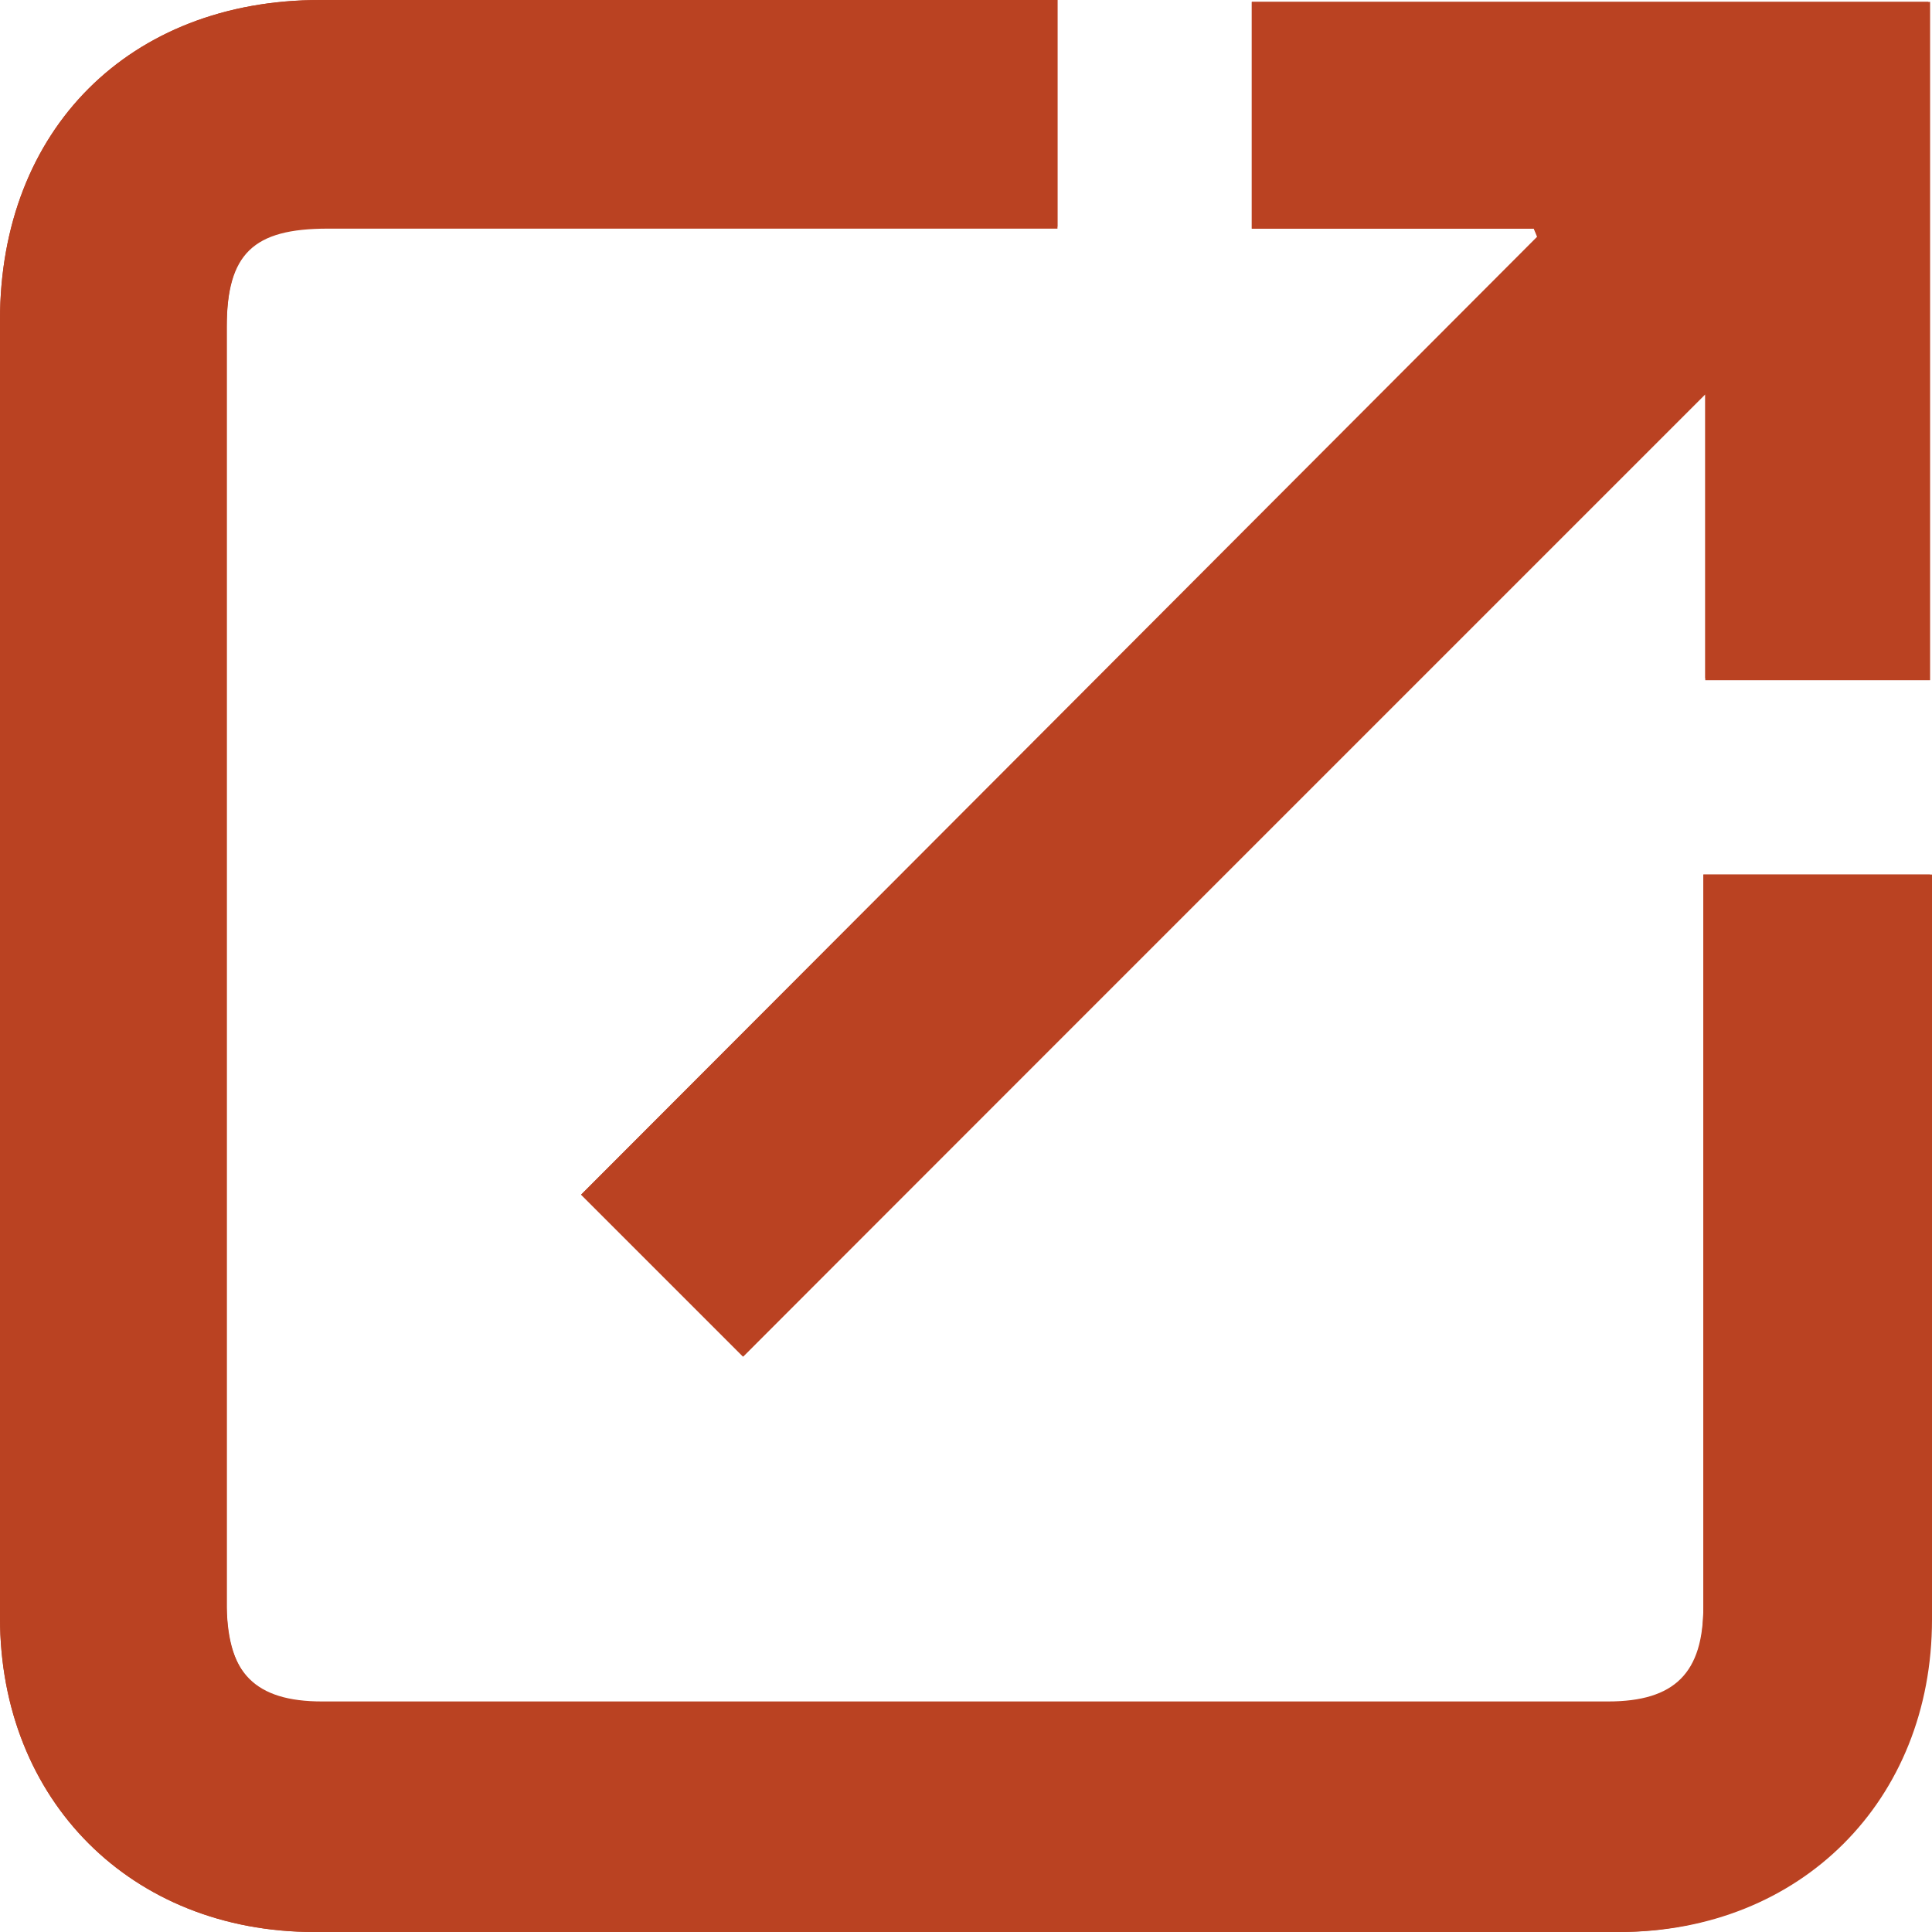
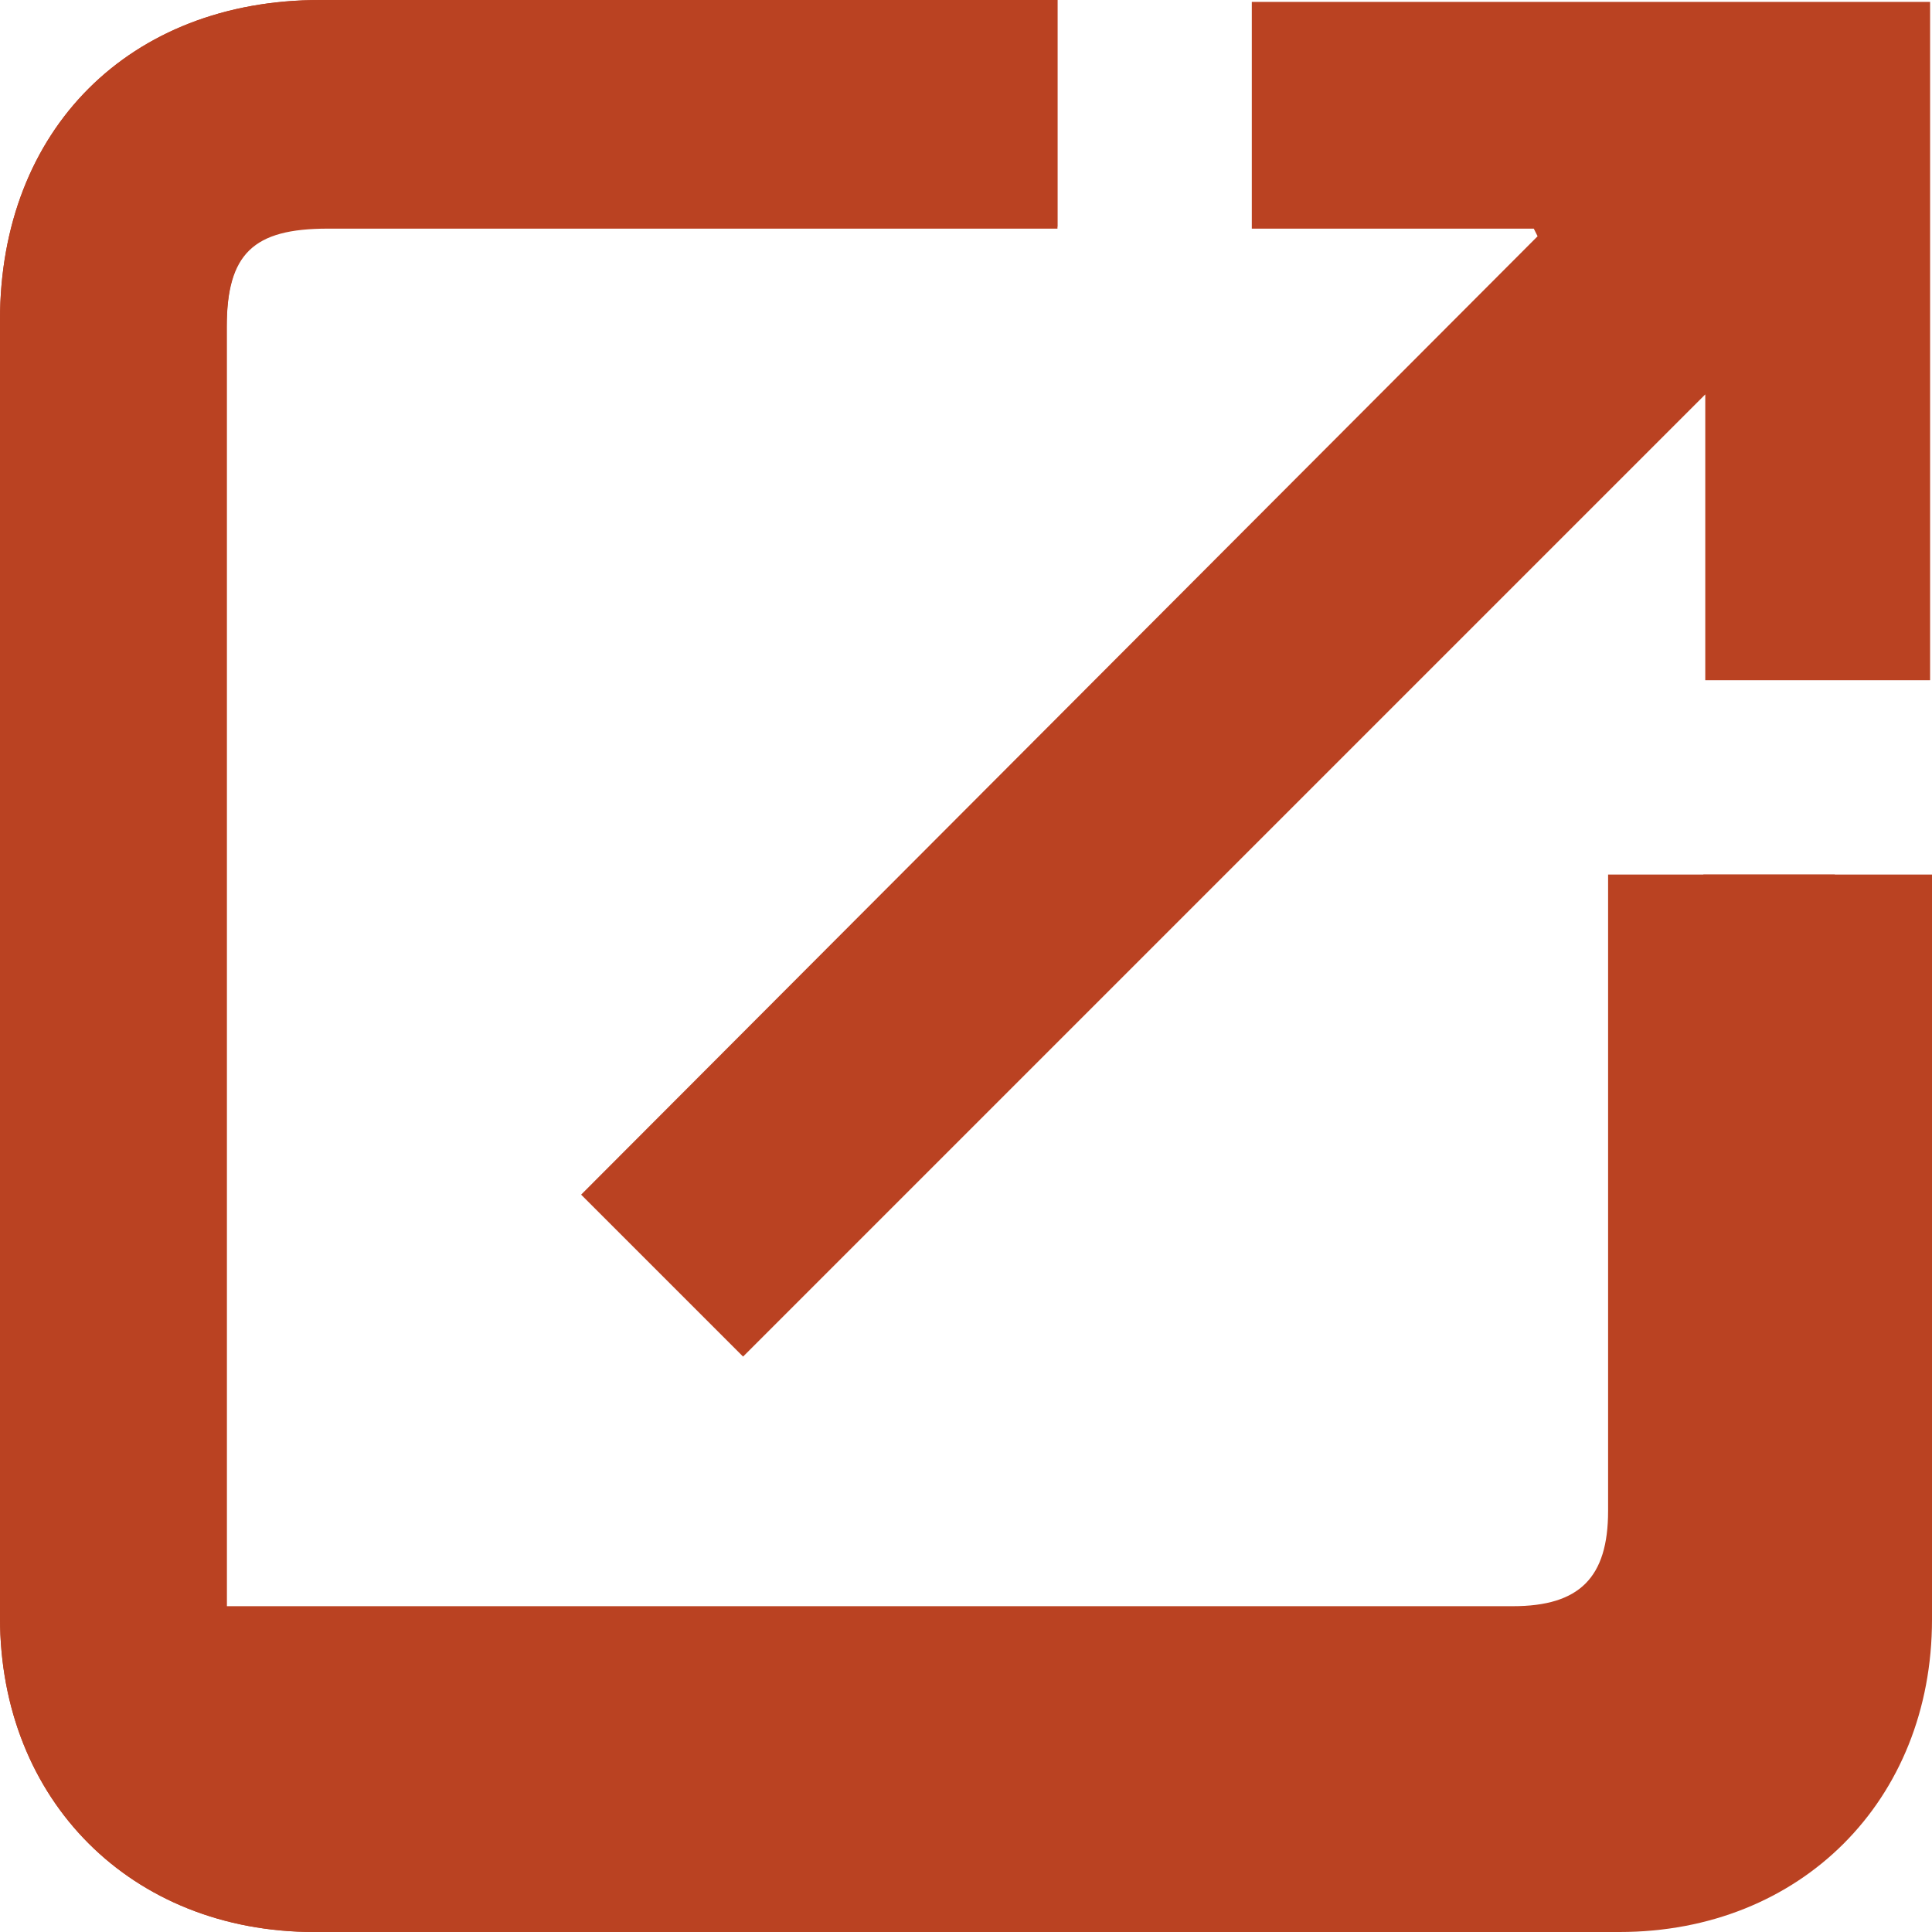
<svg xmlns="http://www.w3.org/2000/svg" version="1.1" id="Layer_1" x="0px" y="0px" viewBox="0 0 101.4 101.4" style="enable-background:new 0 0 101.4 101.4;" xml:space="preserve">
  <style type="text/css">
	.st0{fill:#BA4222;}
</style>
  <g id="Layer_2_1_">
    <g id="Layer_1-2">
      <path class="st0" d="M55.5,0H16.8C6.8,0,0,6.8,0,16.8v68.1c0,9.6,6.9,16.5,16.5,16.5h68.5c9.5,0,16.4-6.9,16.4-16.4    c0-12.4,0-24.9,0-37.3v-1.8H89.4v38.5c0,3.6-1.5,5-5,5H17c-3.6,0-5-1.5-5.1-5c0-12.8,0-25.6,0-38.4c0-9.6,0-19.2,0-28.8    c0-3.9,1.4-5.2,5.3-5.2h38.3L55.5,0z M39,71.2l50.5-50.5v15h11.8V0.1H65.7V12h14.8l0.2,0.4L30.5,62.7L39,71.2z" />
-       <path class="st0" d="M55.5,0v11.9H17.2c-3.9,0-5.3,1.4-5.3,5.2c0,9.6,0,19.2,0,28.8c0,12.8,0,25.6,0,38.4c0,3.5,1.5,5,5,5h67.5    c3.5,0,5-1.5,5-5V45.9h11.9v1.8c0,12.4,0,24.9,0,37.3c0,9.5-6.9,16.4-16.4,16.4H16.5C6.9,101.4,0,94.5,0,84.9V16.8    C0,6.8,6.8,0,16.8,0H55.5z" />
-       <path class="st0" d="M39,71.2l-8.5-8.5l50.2-50.2L80.5,12H65.7V0.1h35.5v35.5H89.5v-15L39,71.2z" />
+       <path class="st0" d="M55.5,0v11.9H17.2c-3.9,0-5.3,1.4-5.3,5.2c0,9.6,0,19.2,0,28.8c0,12.8,0,25.6,0,38.4h67.5    c3.5,0,5-1.5,5-5V45.9h11.9v1.8c0,12.4,0,24.9,0,37.3c0,9.5-6.9,16.4-16.4,16.4H16.5C6.9,101.4,0,94.5,0,84.9V16.8    C0,6.8,6.8,0,16.8,0H55.5z" />
    </g>
  </g>
</svg>